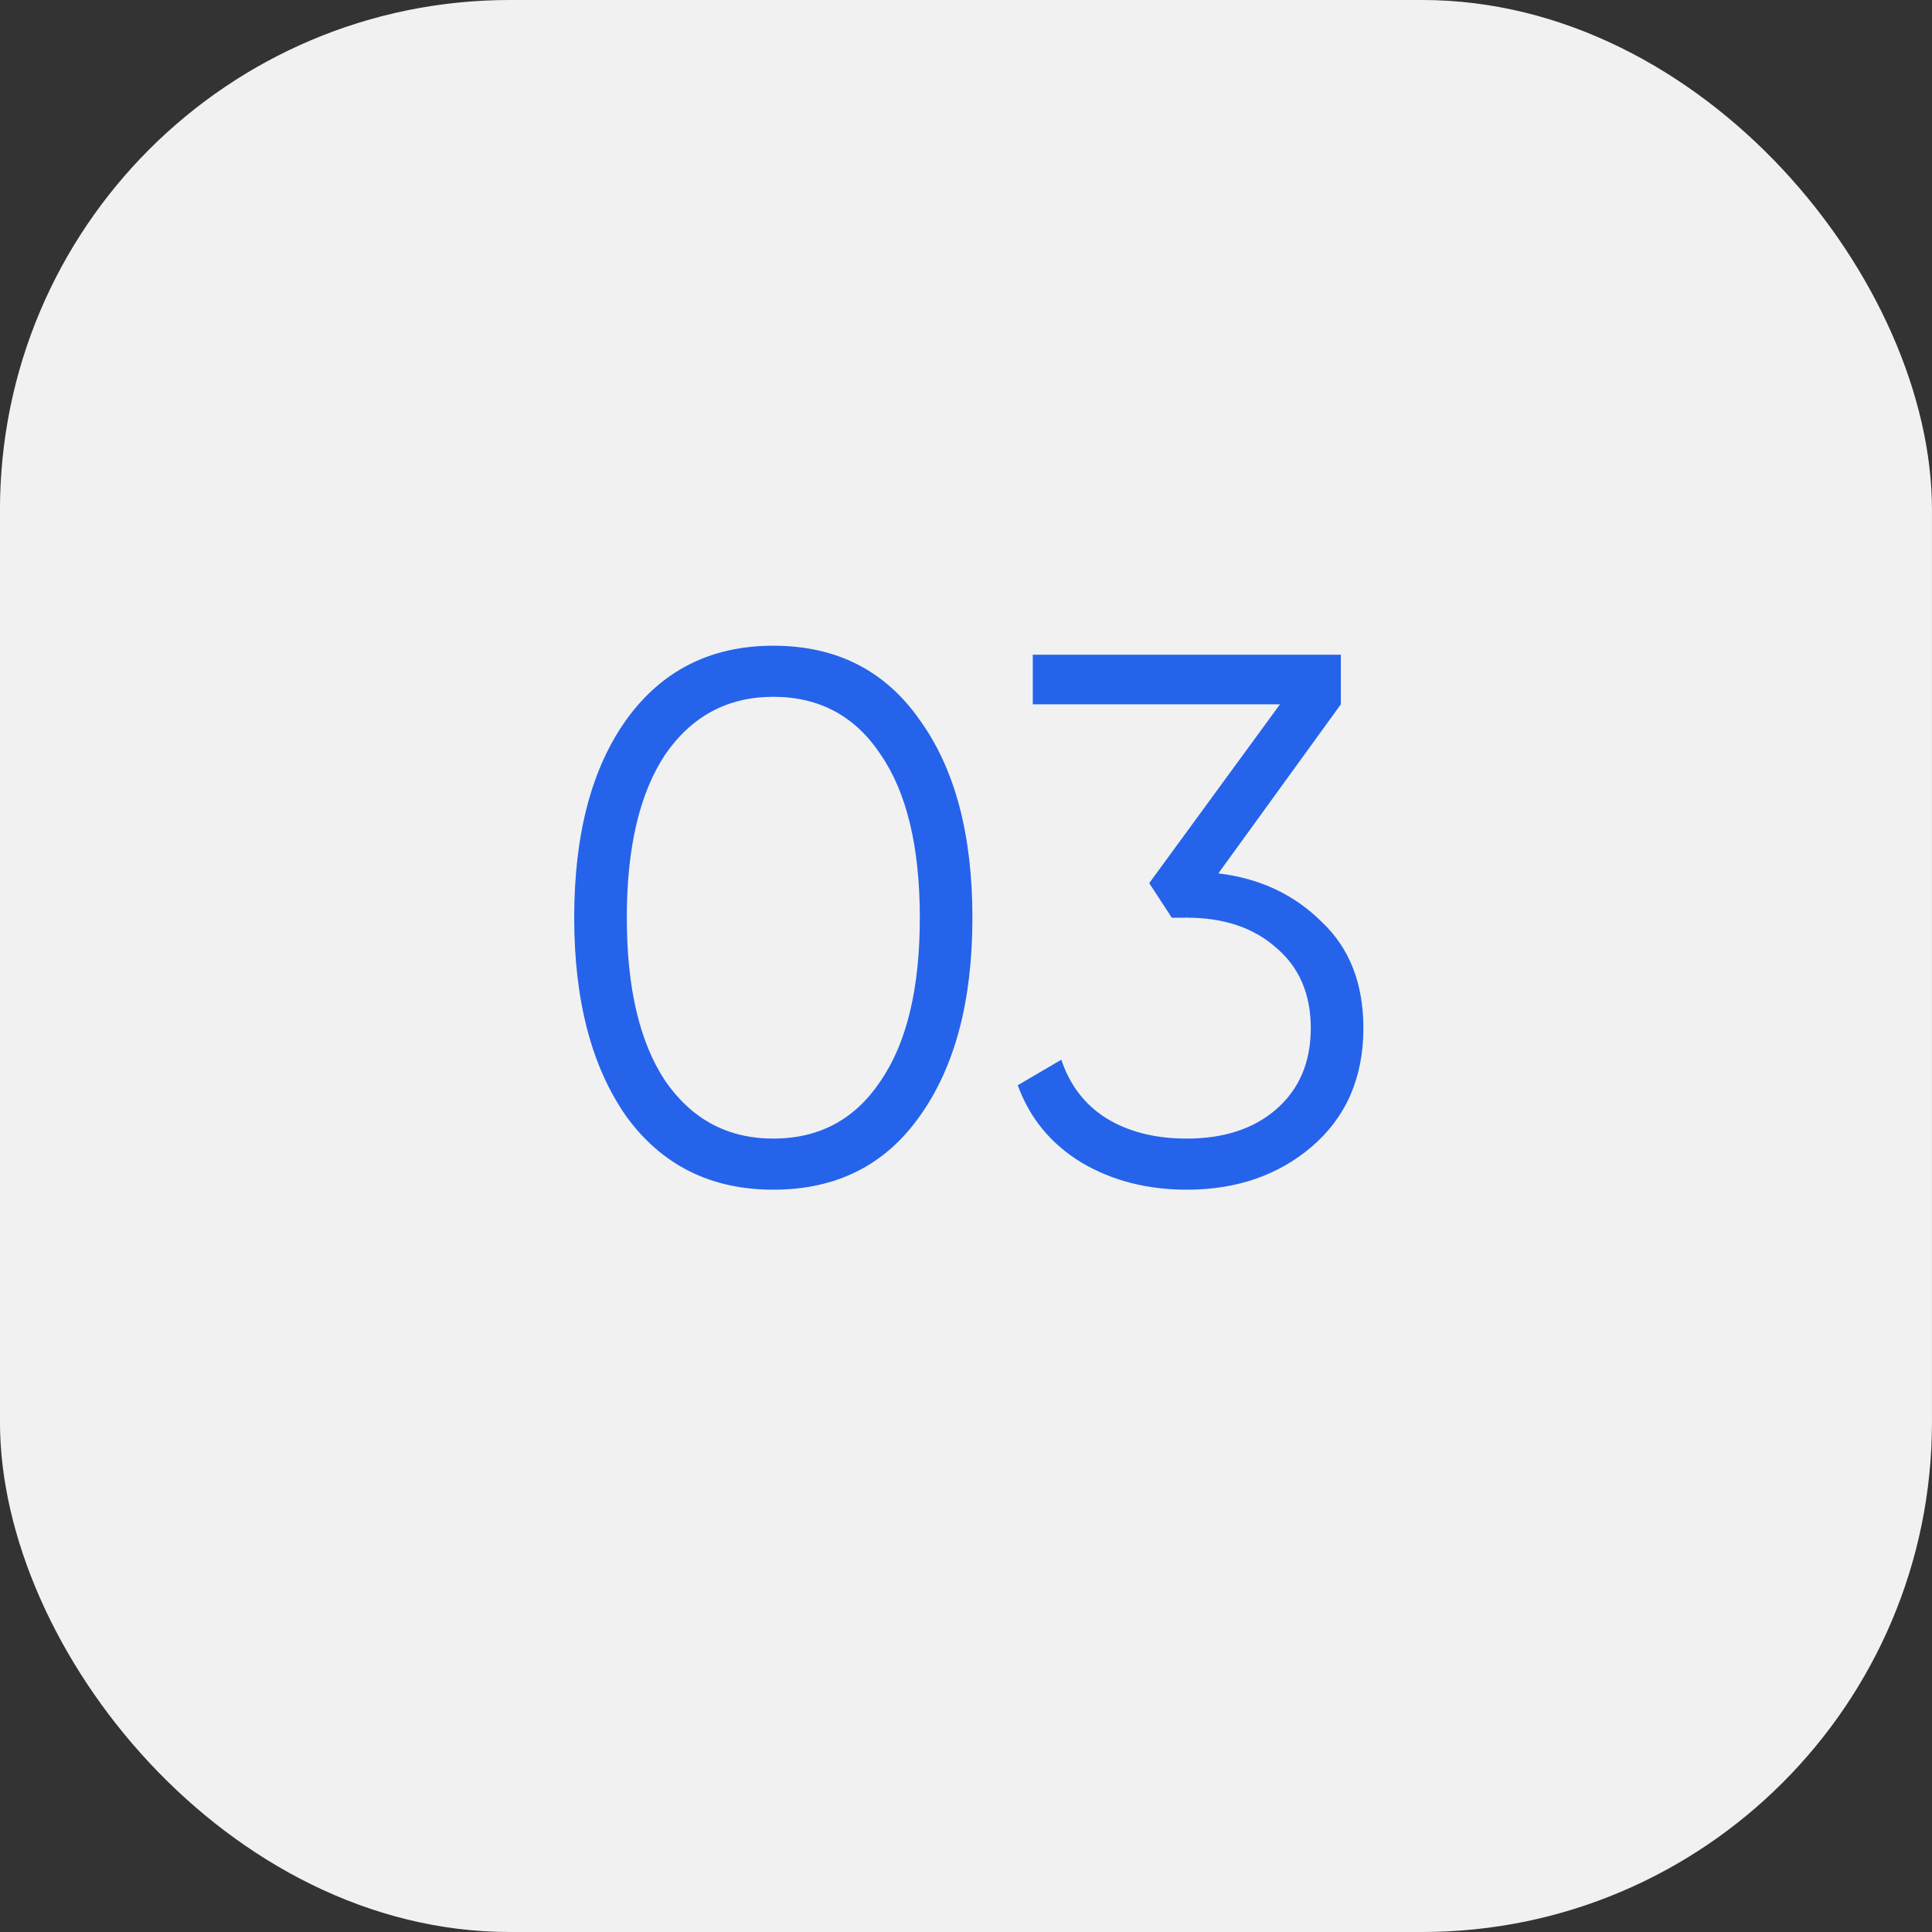
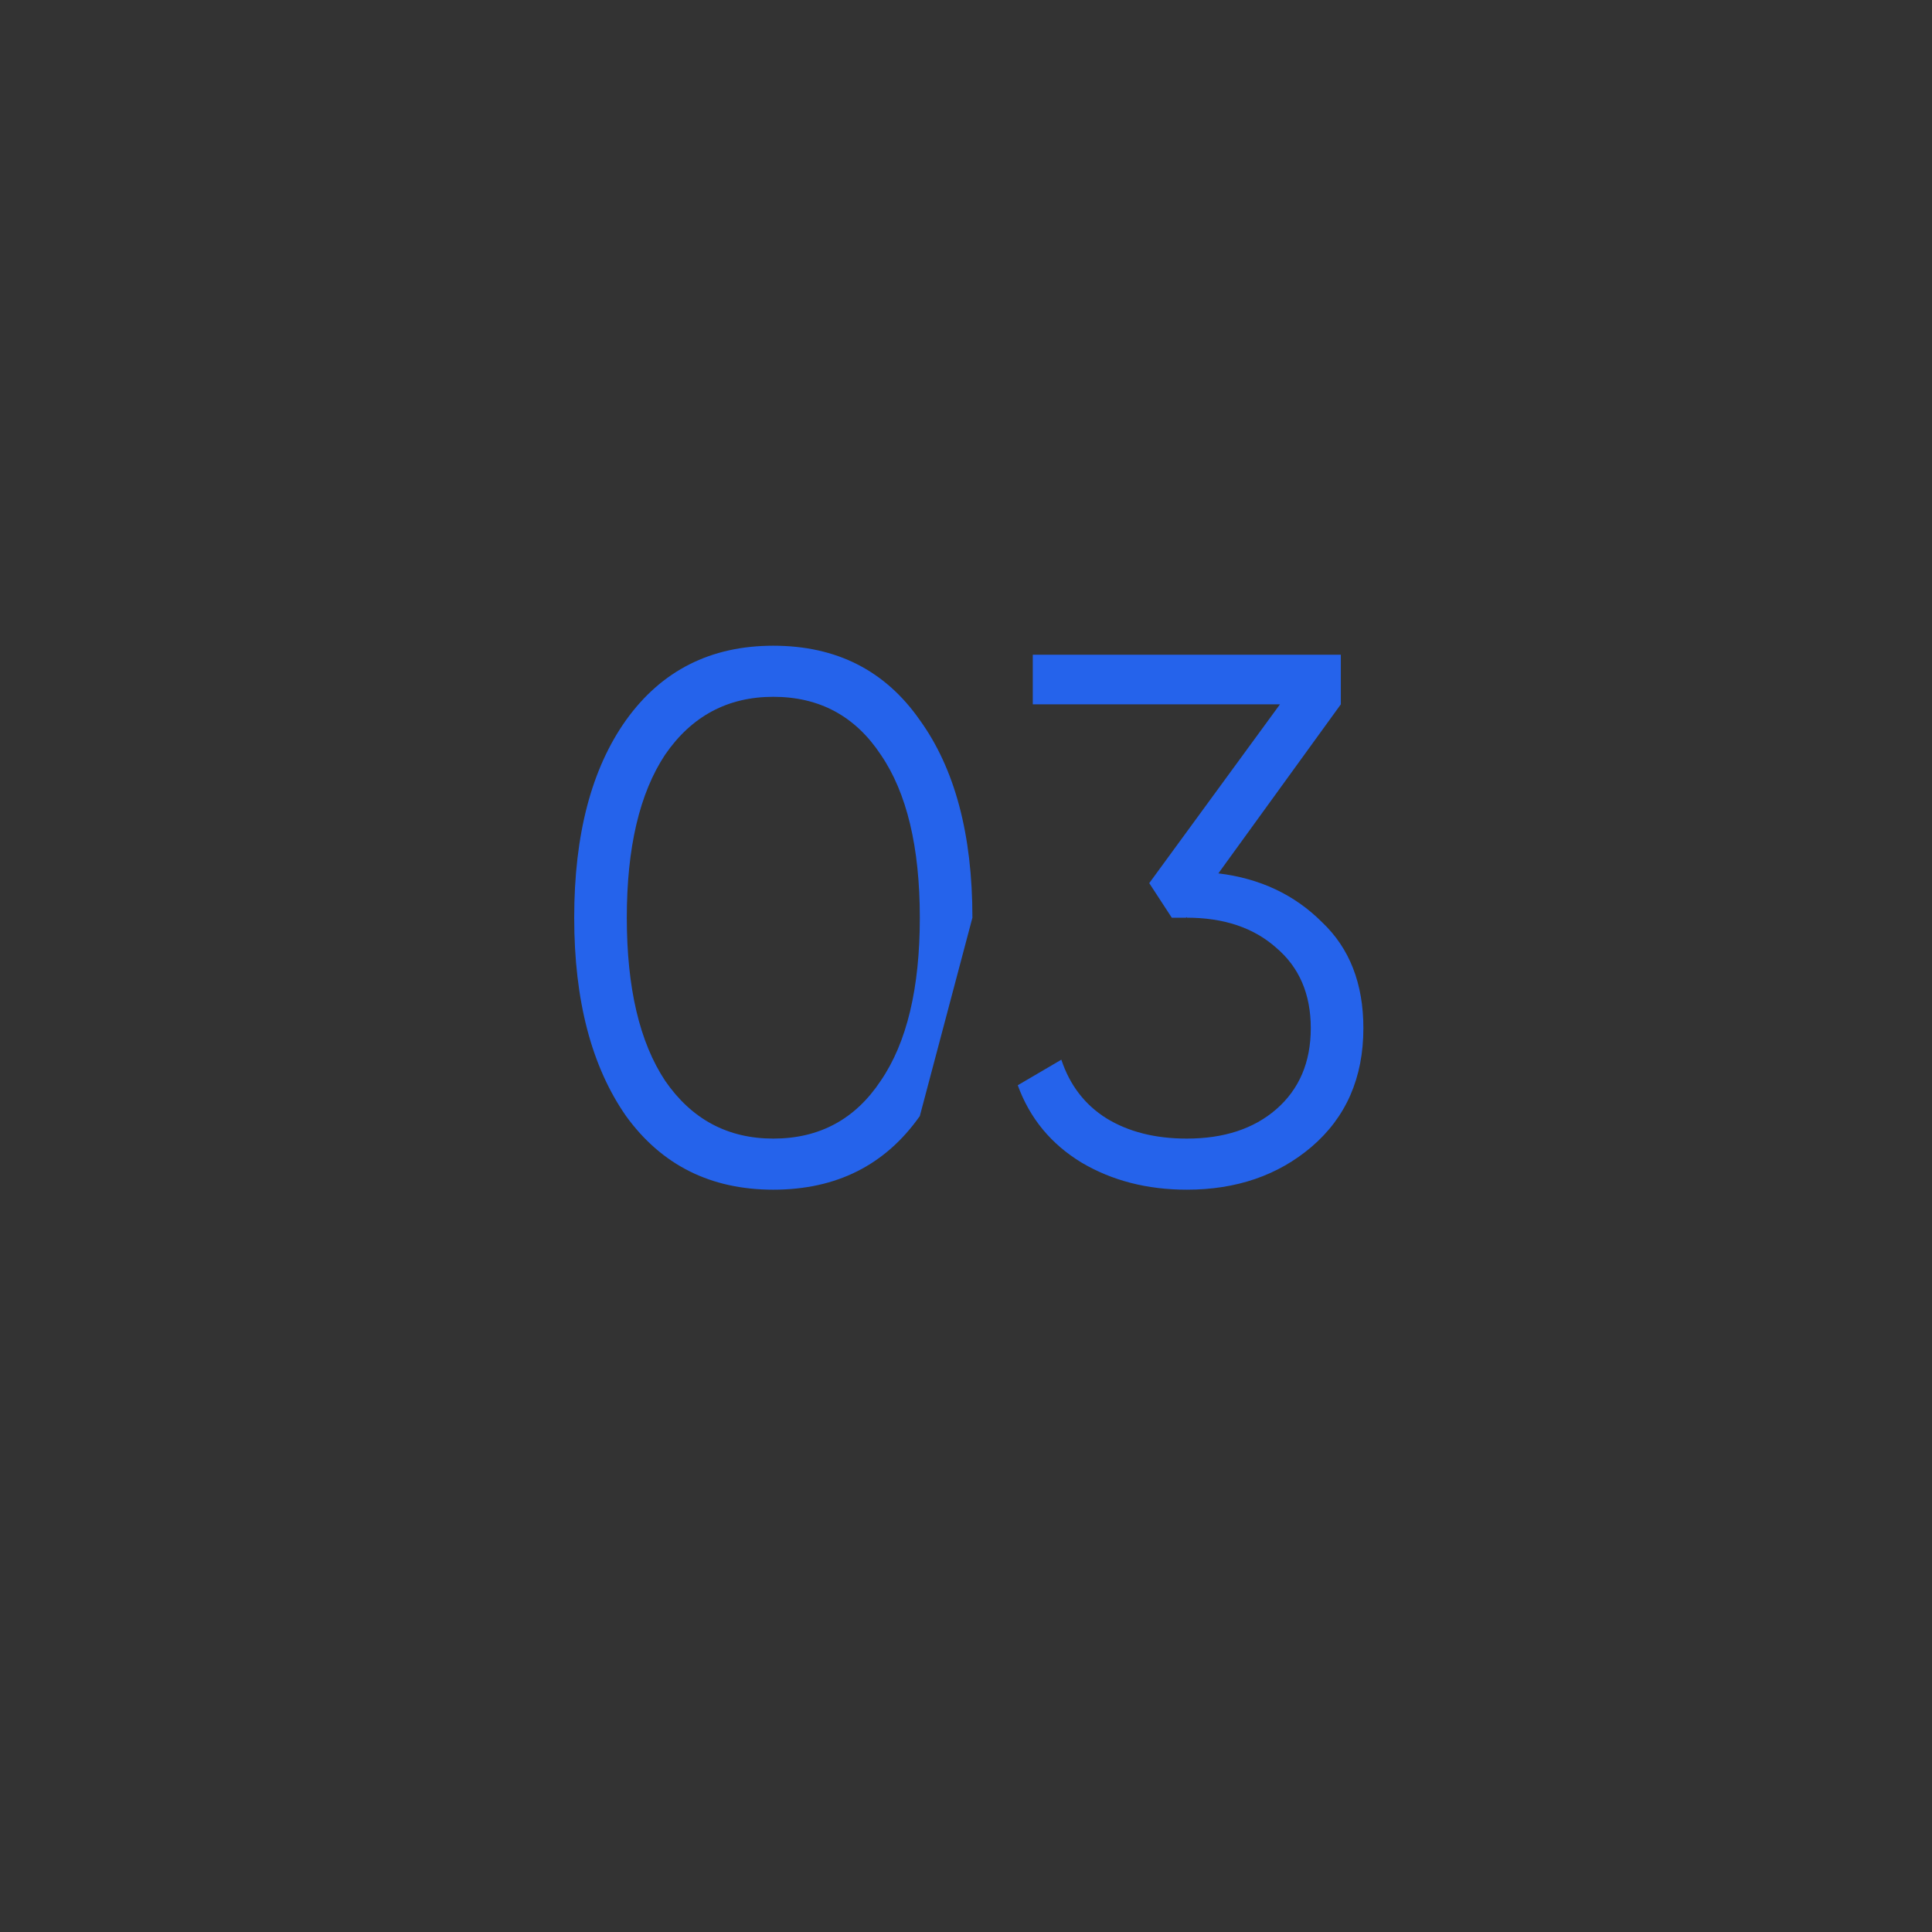
<svg xmlns="http://www.w3.org/2000/svg" width="72" height="72" viewBox="0 0 72 72" fill="none">
  <rect x="0" y="0" width="72" height="72" fill="#333333" stroke="none" />
-   <rect x="-0.001" width="72" height="72" rx="19" fill="#F1F1F1" />
-   <path d="M34.279 41.592C32.991 43.421 31.171 44.336 28.819 44.336C26.486 44.336 24.656 43.421 23.331 41.592C22.043 39.744 21.399 37.28 21.399 34.2C21.399 31.101 22.043 28.647 23.331 26.836C24.656 24.988 26.486 24.064 28.819 24.064C31.171 24.064 32.991 24.988 34.279 26.836C35.586 28.647 36.239 31.101 36.239 34.2C36.239 37.299 35.586 39.763 34.279 41.592ZM24.787 40.276C25.776 41.713 27.12 42.432 28.819 42.432C30.536 42.432 31.871 41.713 32.823 40.276C33.794 38.857 34.279 36.832 34.279 34.2C34.279 31.568 33.794 29.543 32.823 28.124C31.871 26.687 30.536 25.968 28.819 25.968C27.12 25.968 25.776 26.687 24.787 28.124C23.835 29.561 23.359 31.587 23.359 34.2C23.359 36.813 23.835 38.839 24.787 40.276ZM49.969 26.248L45.405 32.548C46.954 32.735 48.242 33.341 49.269 34.368C50.295 35.339 50.809 36.655 50.809 38.316C50.809 40.164 50.165 41.639 48.877 42.74C47.626 43.804 46.077 44.336 44.229 44.336C42.754 44.336 41.447 44 40.309 43.328C39.17 42.637 38.377 41.676 37.929 40.444L39.553 39.492C39.87 40.444 40.43 41.172 41.233 41.676C42.054 42.18 43.053 42.432 44.229 42.432C45.61 42.432 46.721 42.068 47.561 41.34C48.419 40.593 48.849 39.585 48.849 38.316C48.849 37.047 48.419 36.048 47.561 35.32C46.721 34.573 45.61 34.2 44.229 34.2V34.172L44.201 34.2H43.669L42.829 32.912L47.701 26.248H38.489V24.4H49.969V26.248Z" fill="#2563EB" />
+   <path d="M34.279 41.592C32.991 43.421 31.171 44.336 28.819 44.336C26.486 44.336 24.656 43.421 23.331 41.592C22.043 39.744 21.399 37.28 21.399 34.2C21.399 31.101 22.043 28.647 23.331 26.836C24.656 24.988 26.486 24.064 28.819 24.064C31.171 24.064 32.991 24.988 34.279 26.836C35.586 28.647 36.239 31.101 36.239 34.2ZM24.787 40.276C25.776 41.713 27.12 42.432 28.819 42.432C30.536 42.432 31.871 41.713 32.823 40.276C33.794 38.857 34.279 36.832 34.279 34.2C34.279 31.568 33.794 29.543 32.823 28.124C31.871 26.687 30.536 25.968 28.819 25.968C27.12 25.968 25.776 26.687 24.787 28.124C23.835 29.561 23.359 31.587 23.359 34.2C23.359 36.813 23.835 38.839 24.787 40.276ZM49.969 26.248L45.405 32.548C46.954 32.735 48.242 33.341 49.269 34.368C50.295 35.339 50.809 36.655 50.809 38.316C50.809 40.164 50.165 41.639 48.877 42.74C47.626 43.804 46.077 44.336 44.229 44.336C42.754 44.336 41.447 44 40.309 43.328C39.17 42.637 38.377 41.676 37.929 40.444L39.553 39.492C39.87 40.444 40.43 41.172 41.233 41.676C42.054 42.18 43.053 42.432 44.229 42.432C45.61 42.432 46.721 42.068 47.561 41.34C48.419 40.593 48.849 39.585 48.849 38.316C48.849 37.047 48.419 36.048 47.561 35.32C46.721 34.573 45.61 34.2 44.229 34.2V34.172L44.201 34.2H43.669L42.829 32.912L47.701 26.248H38.489V24.4H49.969V26.248Z" fill="#2563EB" />
</svg>